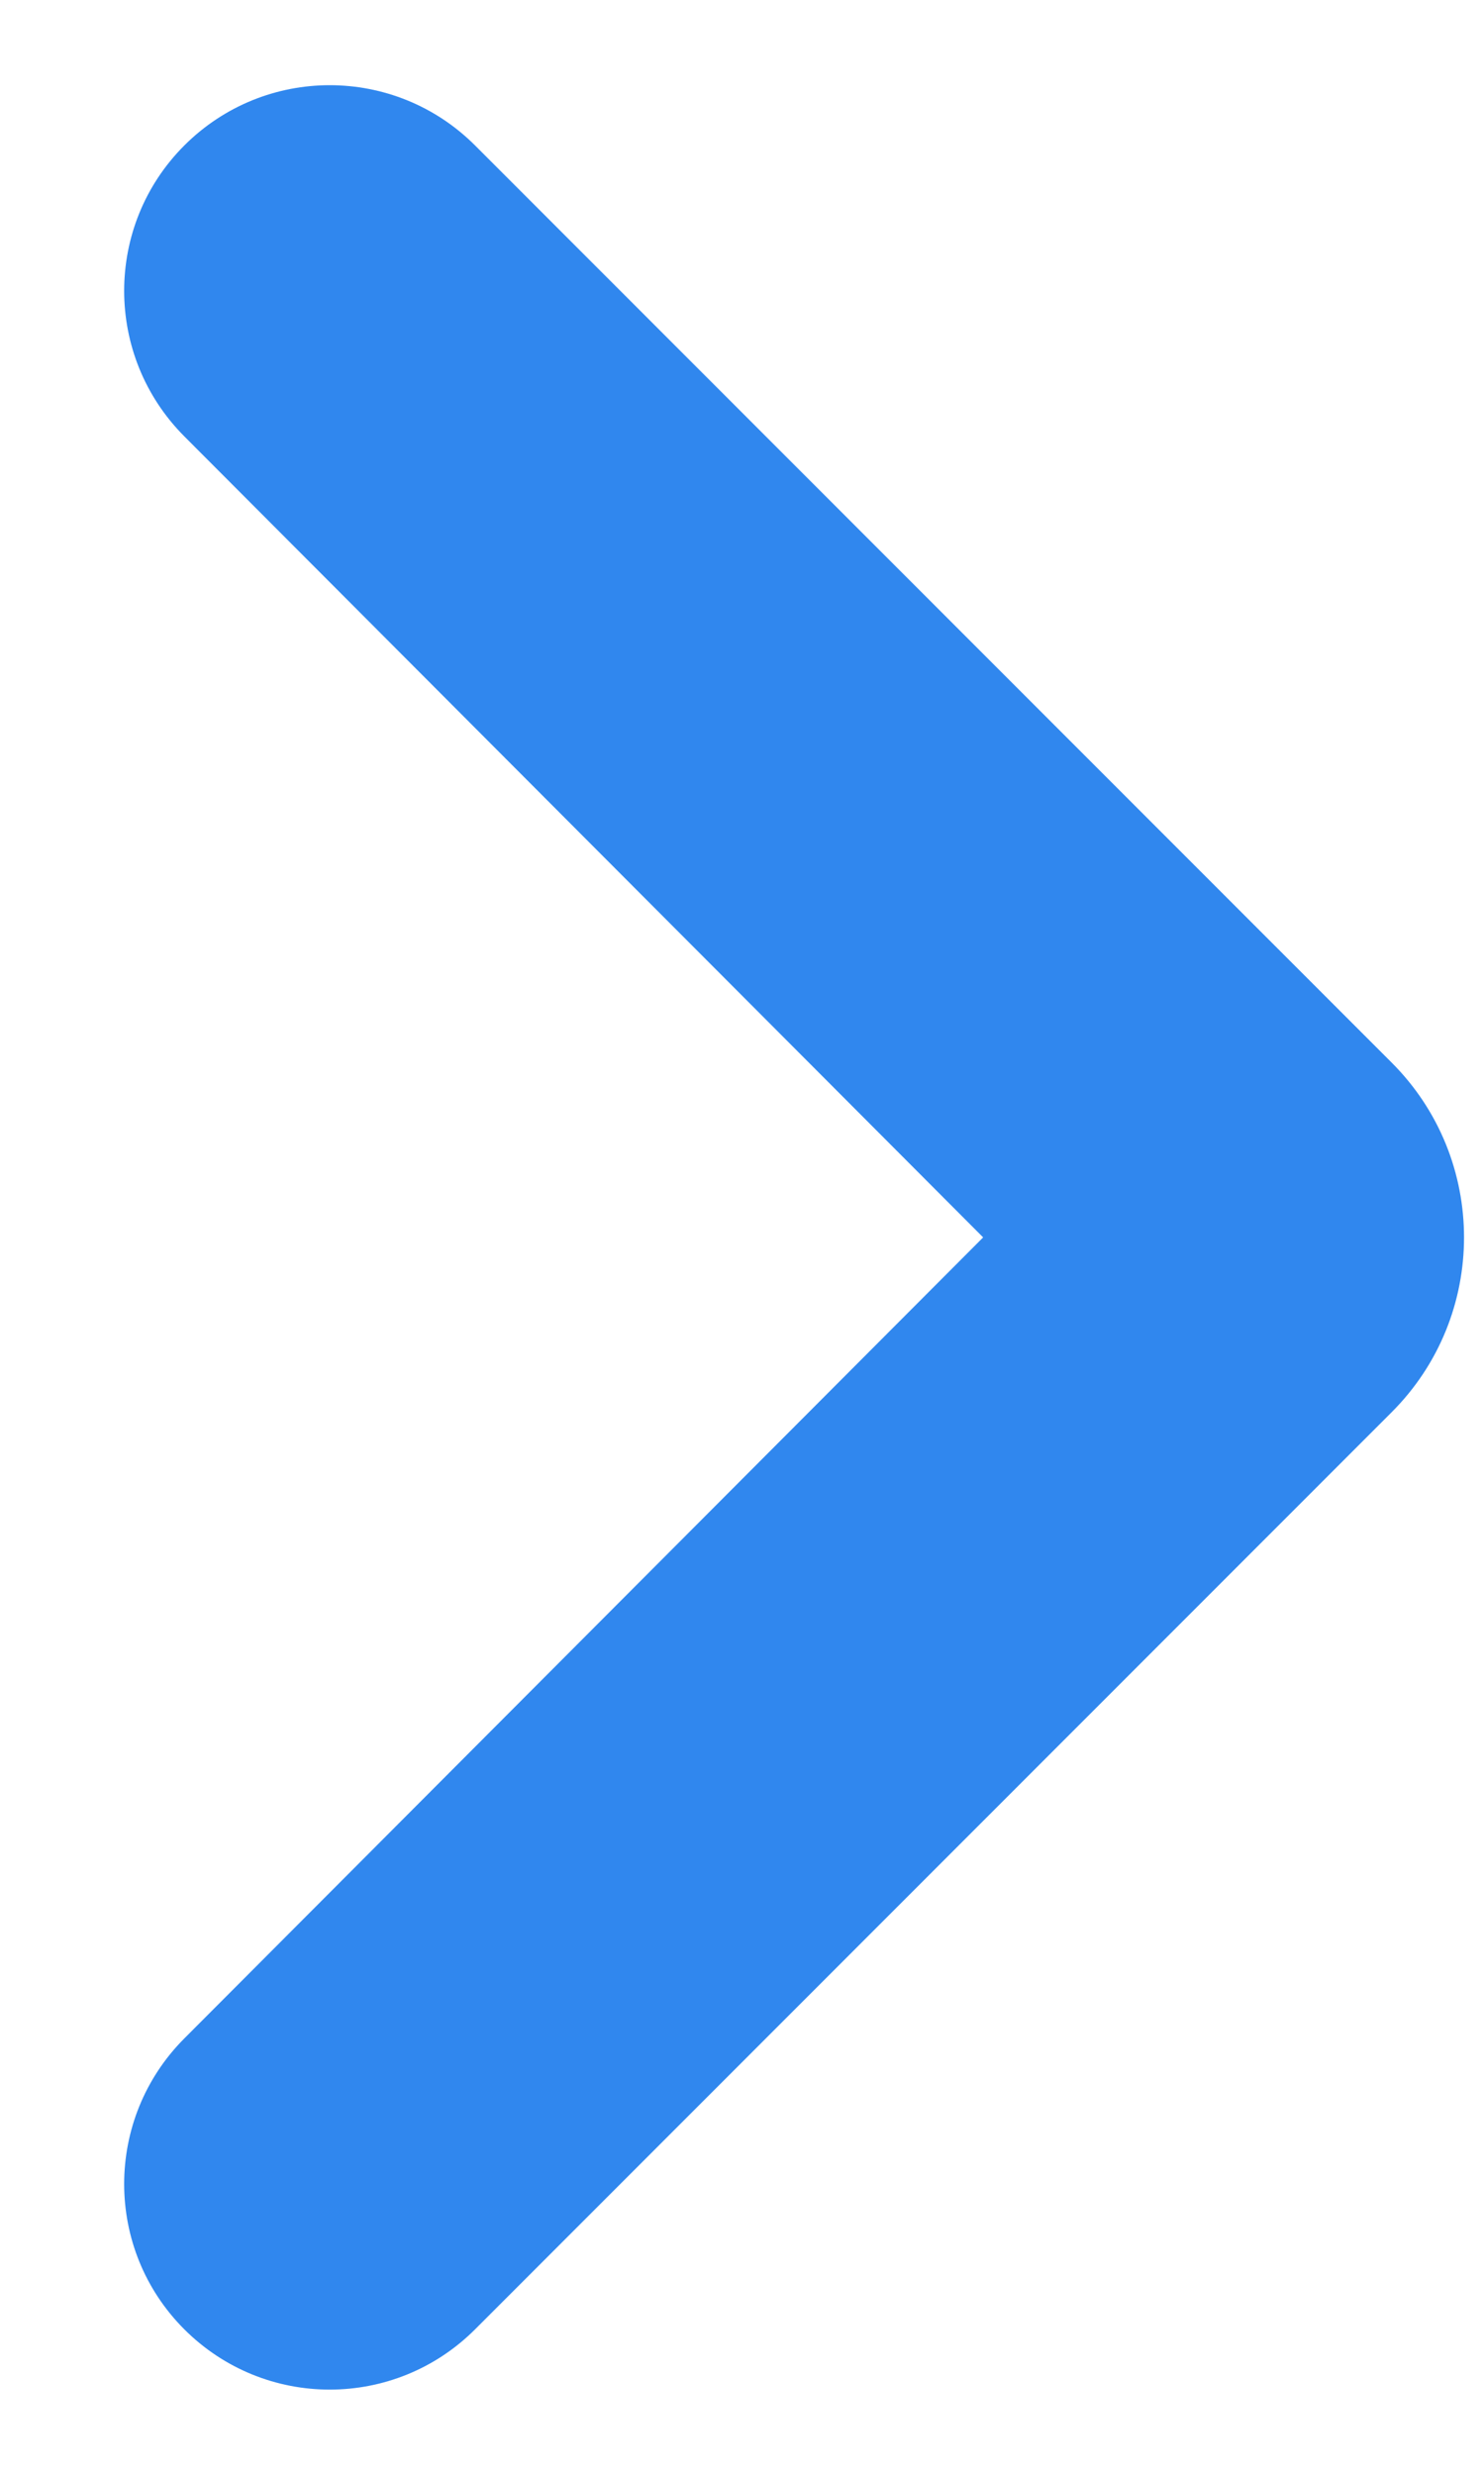
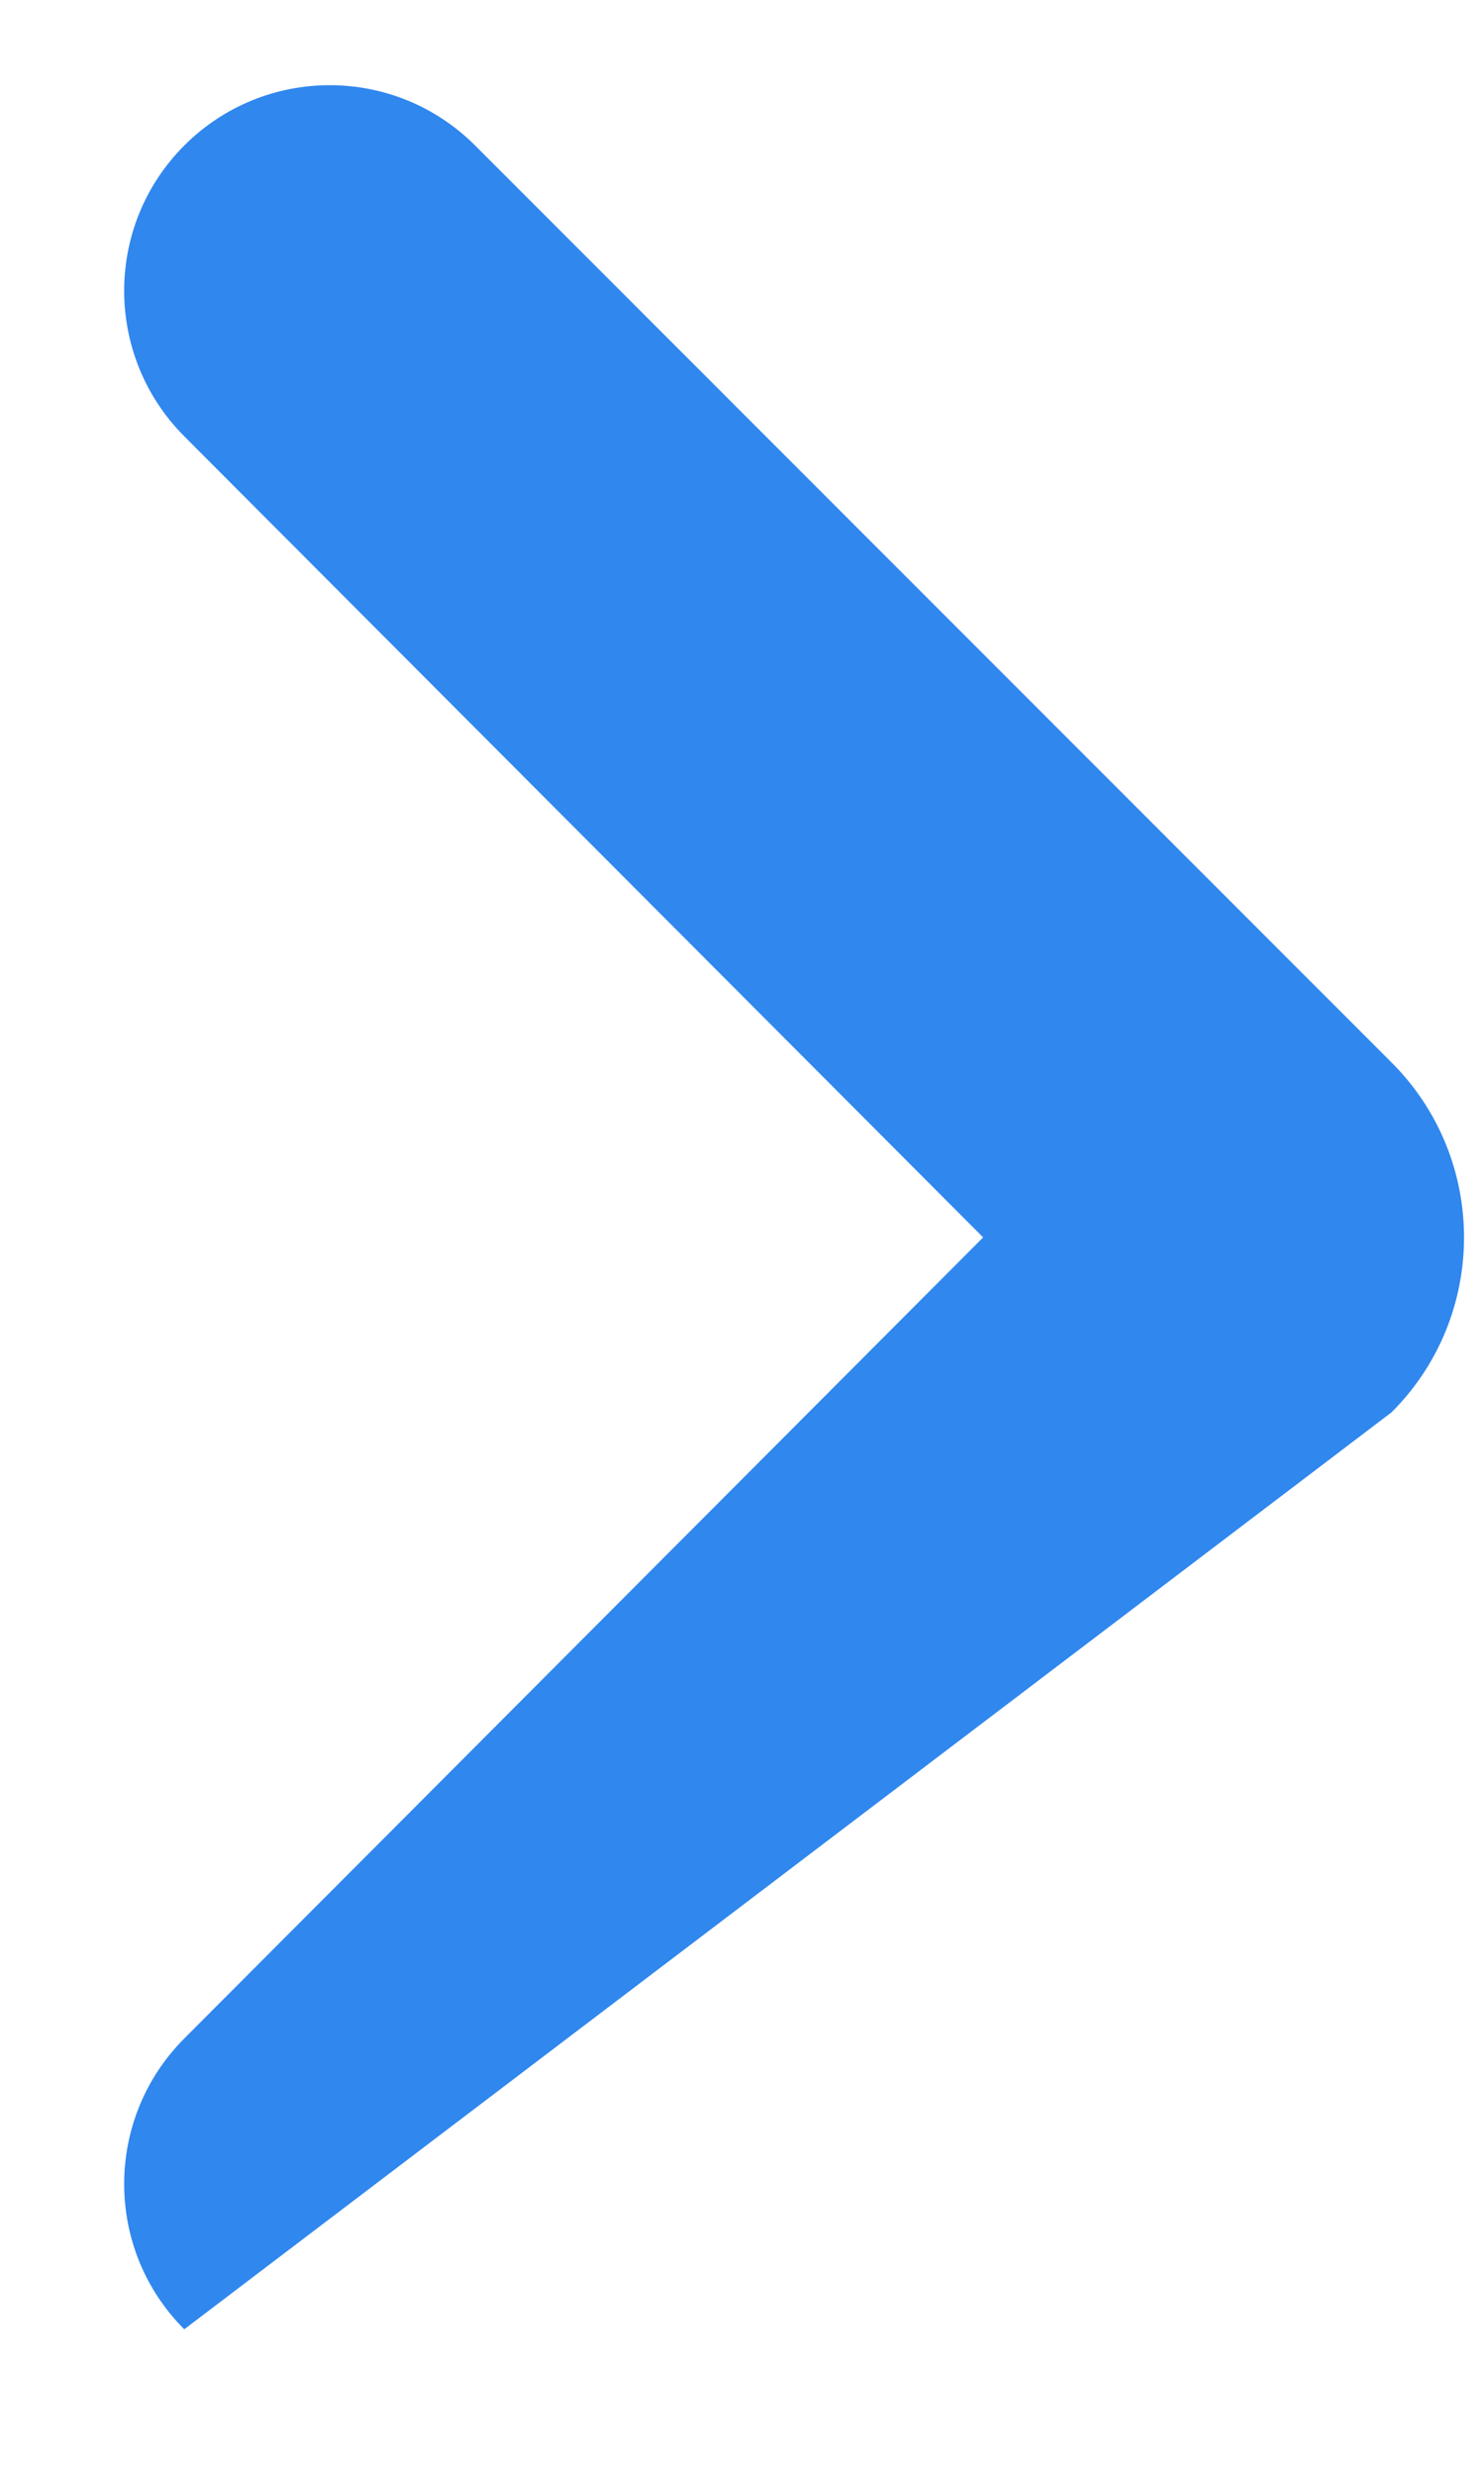
<svg xmlns="http://www.w3.org/2000/svg" width="6" height="10" viewBox="0 0 6 10" fill="currentColor">
-   <path d="M1.921 0.588C1.596 0.263 1.07 0.263 0.745 0.588C0.421 0.912 0.421 1.438 0.745 1.763L3.975 5L0.745 8.237C0.421 8.562 0.421 9.088 0.745 9.412C1.07 9.737 1.596 9.737 1.921 9.412L5.626 5.707C6.017 5.317 6.017 4.683 5.626 4.293L1.921 0.588Z" fill="#3087EE" />
+   <path d="M1.921 0.588C1.596 0.263 1.07 0.263 0.745 0.588C0.421 0.912 0.421 1.438 0.745 1.763L3.975 5L0.745 8.237C0.421 8.562 0.421 9.088 0.745 9.412L5.626 5.707C6.017 5.317 6.017 4.683 5.626 4.293L1.921 0.588Z" fill="#3087EE" />
</svg>